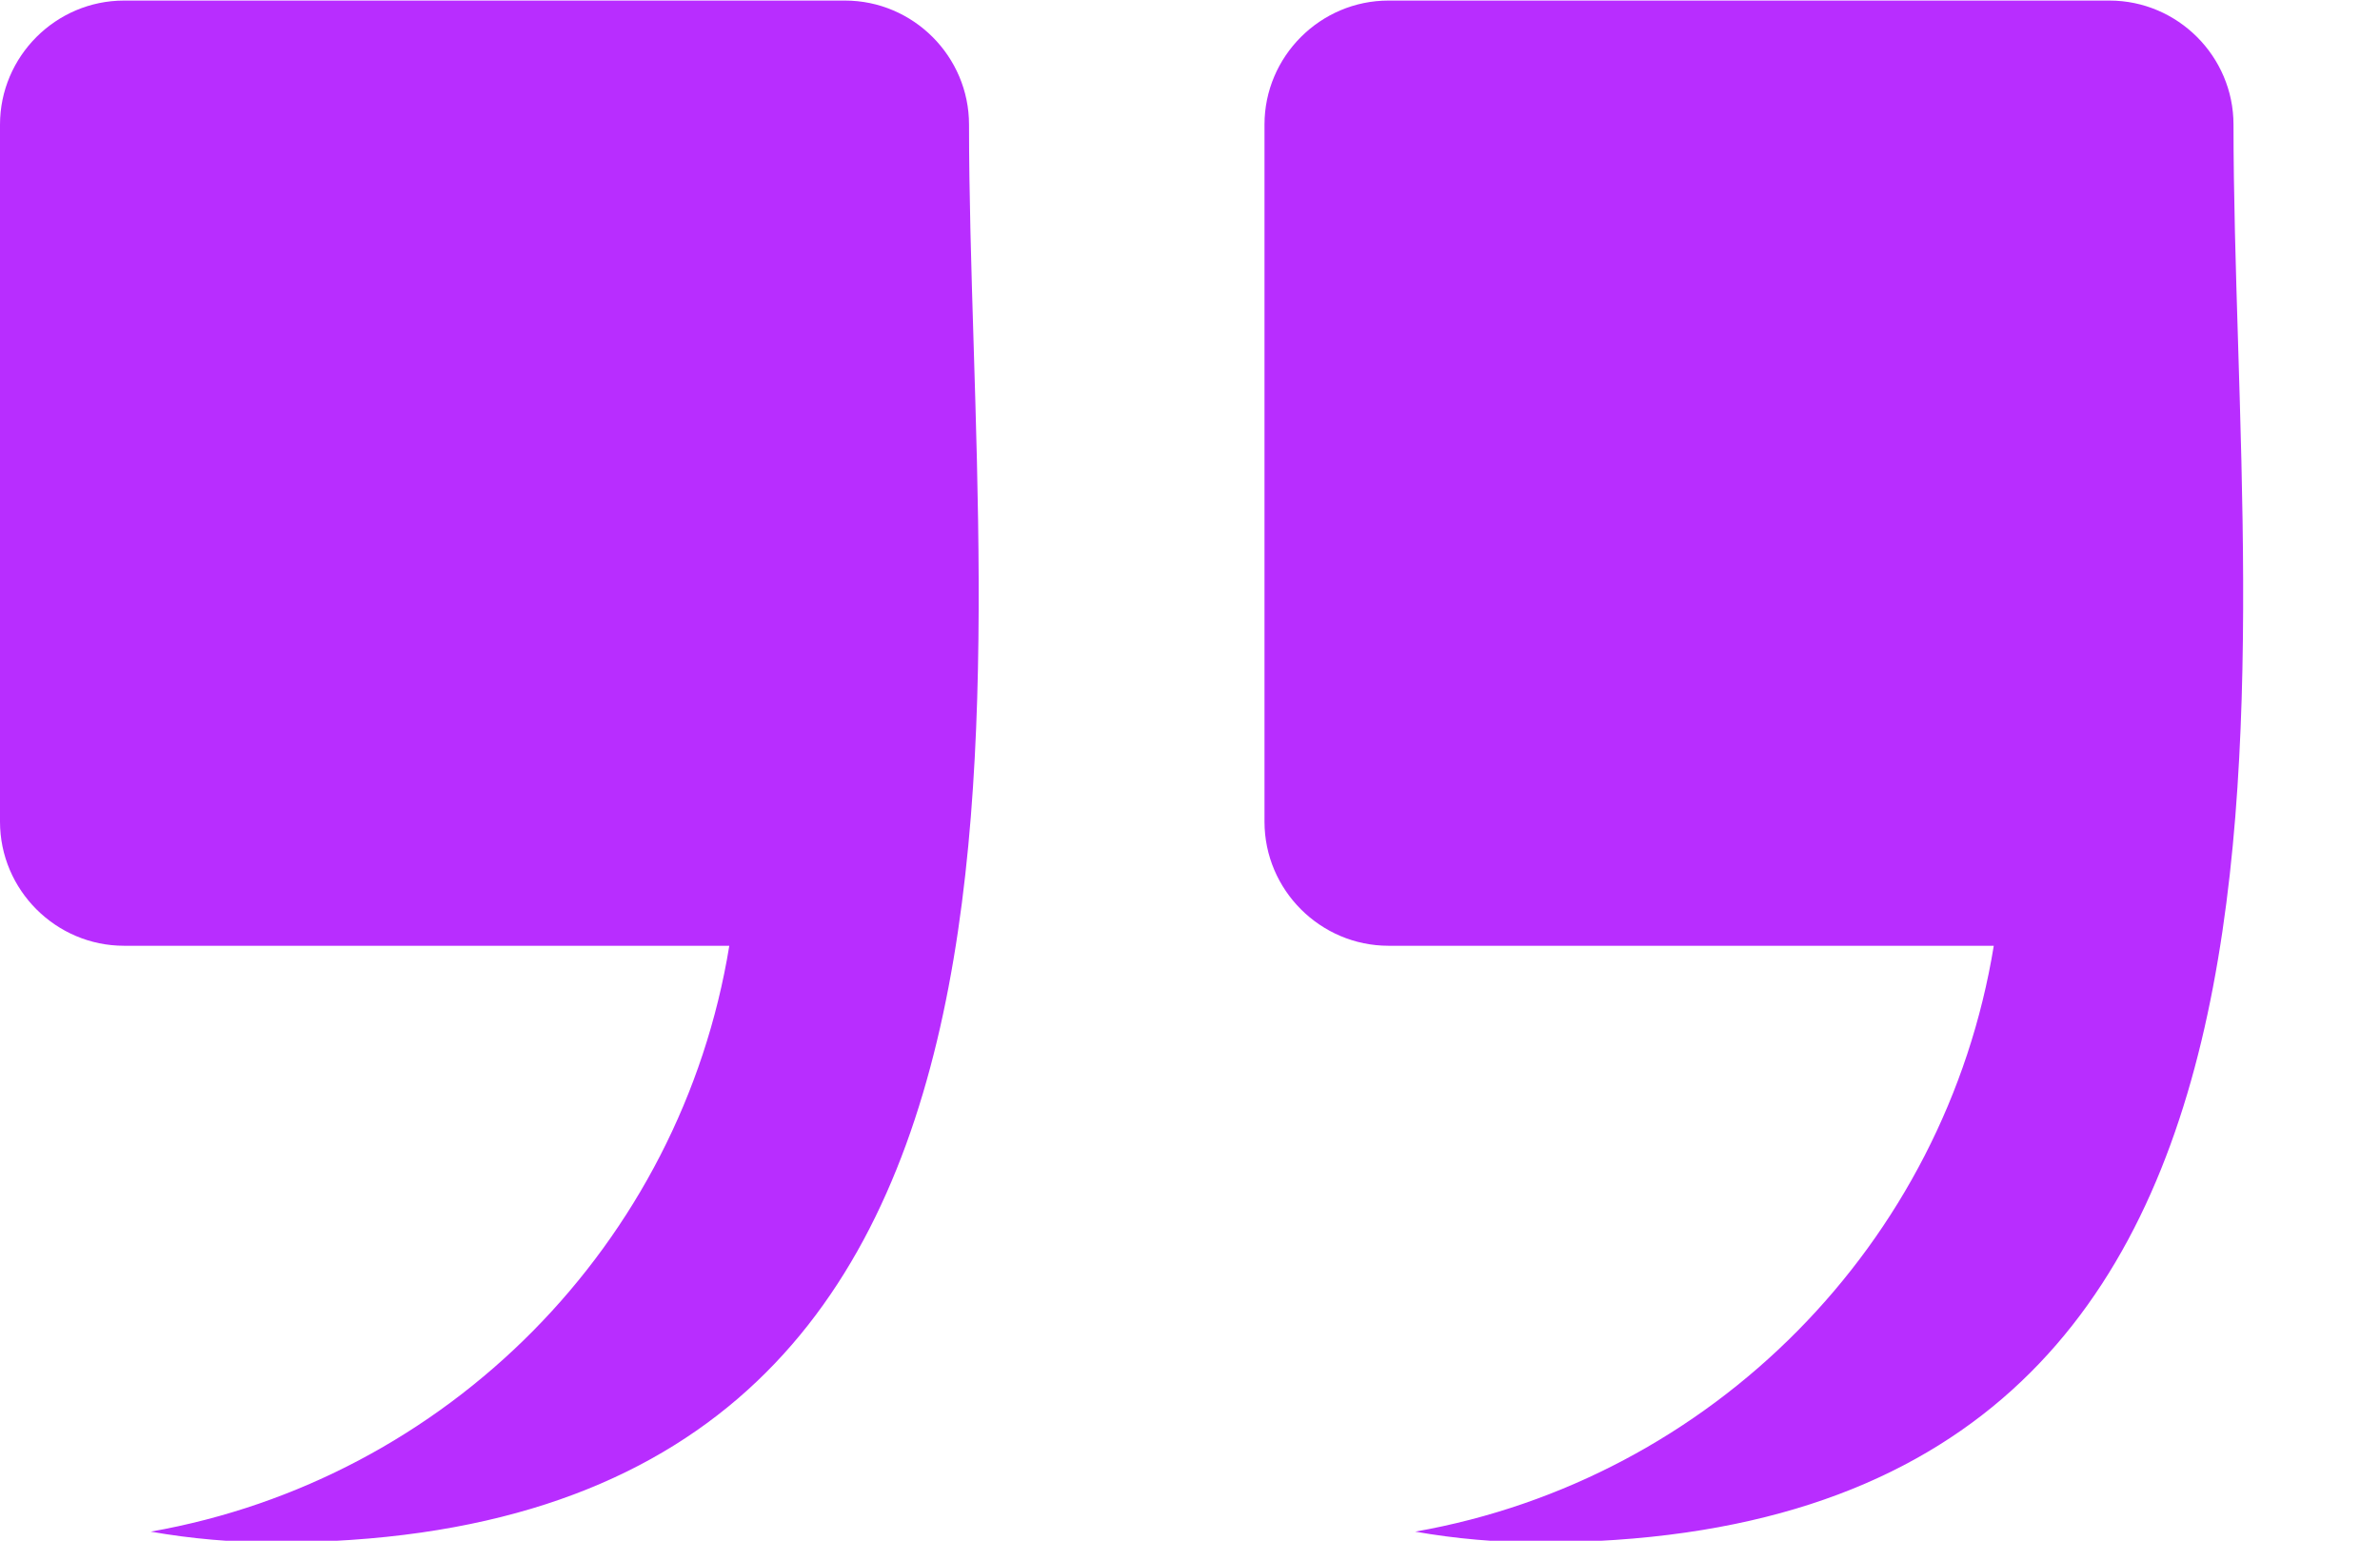
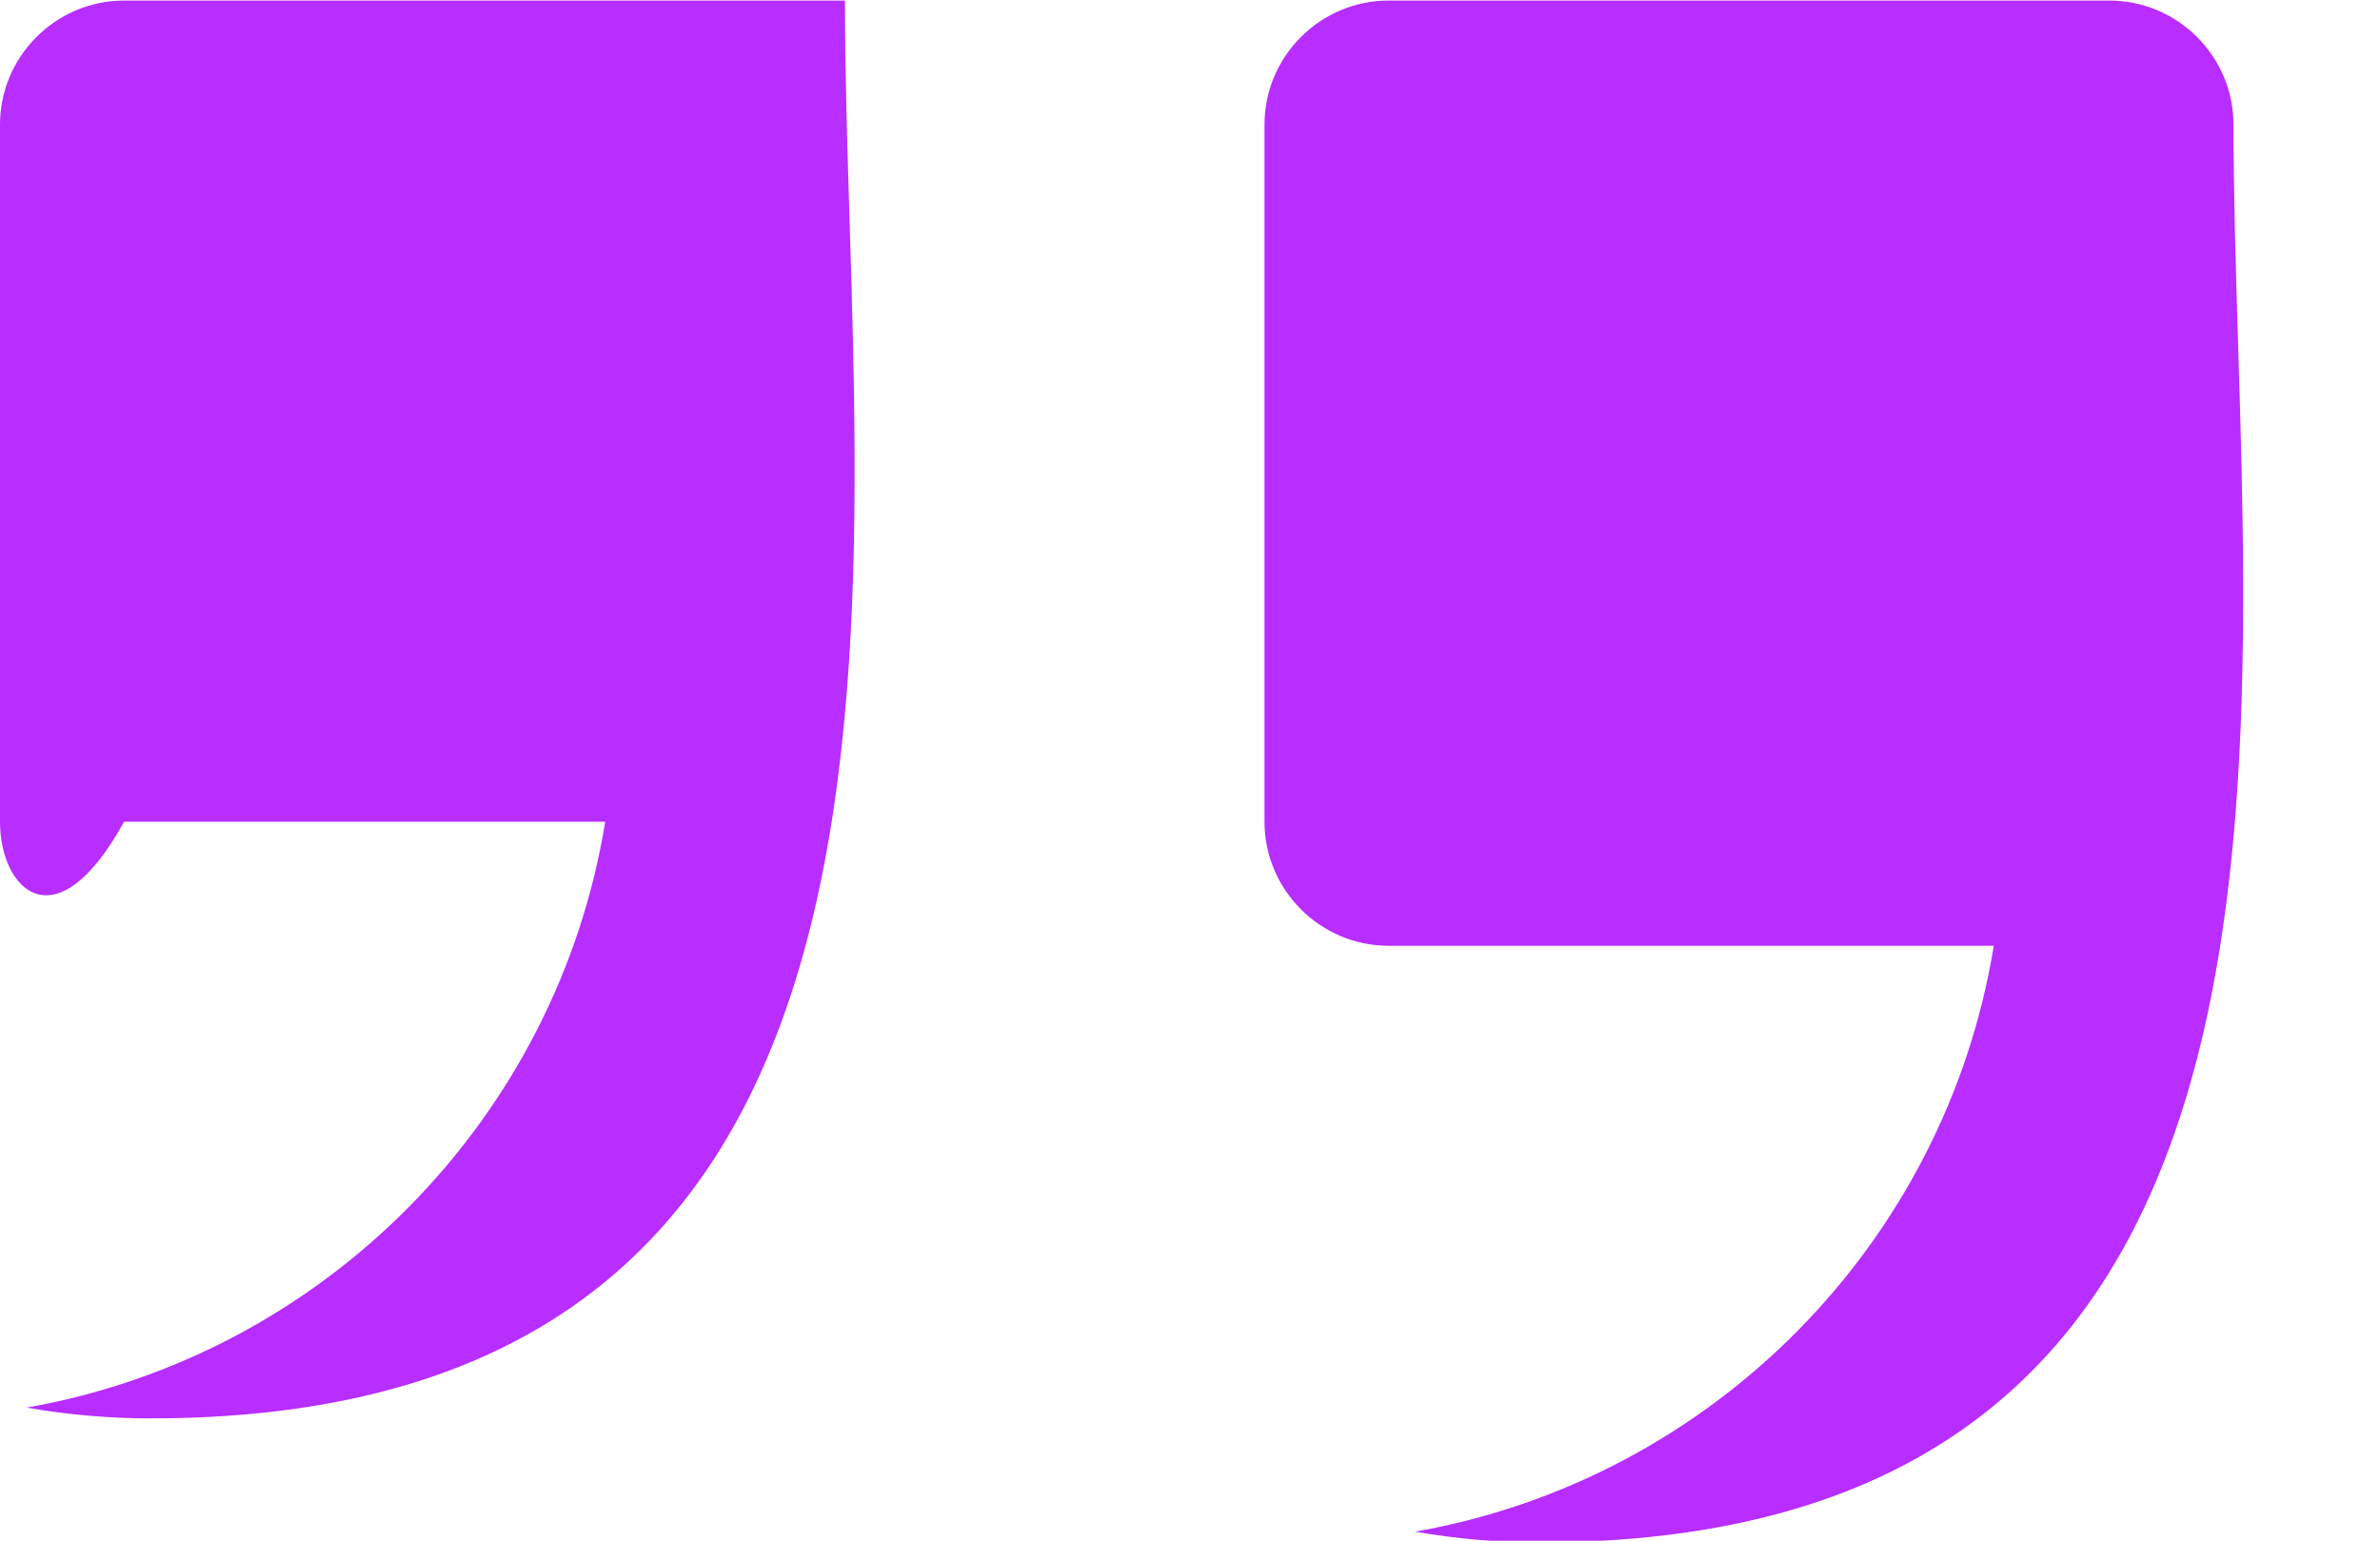
<svg xmlns="http://www.w3.org/2000/svg" preserveAspectRatio="xMidYMid meet" version="1.0" viewBox="0.0 15.6 106.1 68.7" zoomAndPan="magnify" style="fill: rgb(0, 0, 0);" original_string_length="962">
  <g id="__id0_sf24k1z9">
-     <path clip-rule="evenodd" d="M5.531,15.625h32.137c3.043,0,5.531,2.489,5.531,5.531 c0,24.696,6.498,63.218-30.949,63.218c-1.887,0-3.736-0.166-5.532-0.481c13.228-2.325,23.633-12.84,25.794-26.123H5.531 C2.49,57.771,0,55.281,0,52.239V21.157C0,18.114,2.49,15.625,5.531,15.625L5.531,15.625z M61.901,15.625h32.137 c3.042,0,5.531,2.489,5.531,5.531c0,24.696,6.497,63.218-30.95,63.218c-1.887,0-3.736-0.166-5.531-0.481 c13.227-2.325,23.633-12.84,25.794-26.123h-26.98c-3.042,0-5.531-2.489-5.531-5.531V21.157 C56.37,18.114,58.859,15.625,61.901,15.625z" fill-rule="evenodd" style="fill: rgb(184, 45, 255);" />
+     <path clip-rule="evenodd" d="M5.531,15.625h32.137c0,24.696,6.498,63.218-30.949,63.218c-1.887,0-3.736-0.166-5.532-0.481c13.228-2.325,23.633-12.84,25.794-26.123H5.531 C2.49,57.771,0,55.281,0,52.239V21.157C0,18.114,2.49,15.625,5.531,15.625L5.531,15.625z M61.901,15.625h32.137 c3.042,0,5.531,2.489,5.531,5.531c0,24.696,6.497,63.218-30.95,63.218c-1.887,0-3.736-0.166-5.531-0.481 c13.227-2.325,23.633-12.84,25.794-26.123h-26.98c-3.042,0-5.531-2.489-5.531-5.531V21.157 C56.37,18.114,58.859,15.625,61.901,15.625z" fill-rule="evenodd" style="fill: rgb(184, 45, 255);" />
  </g>
</svg>